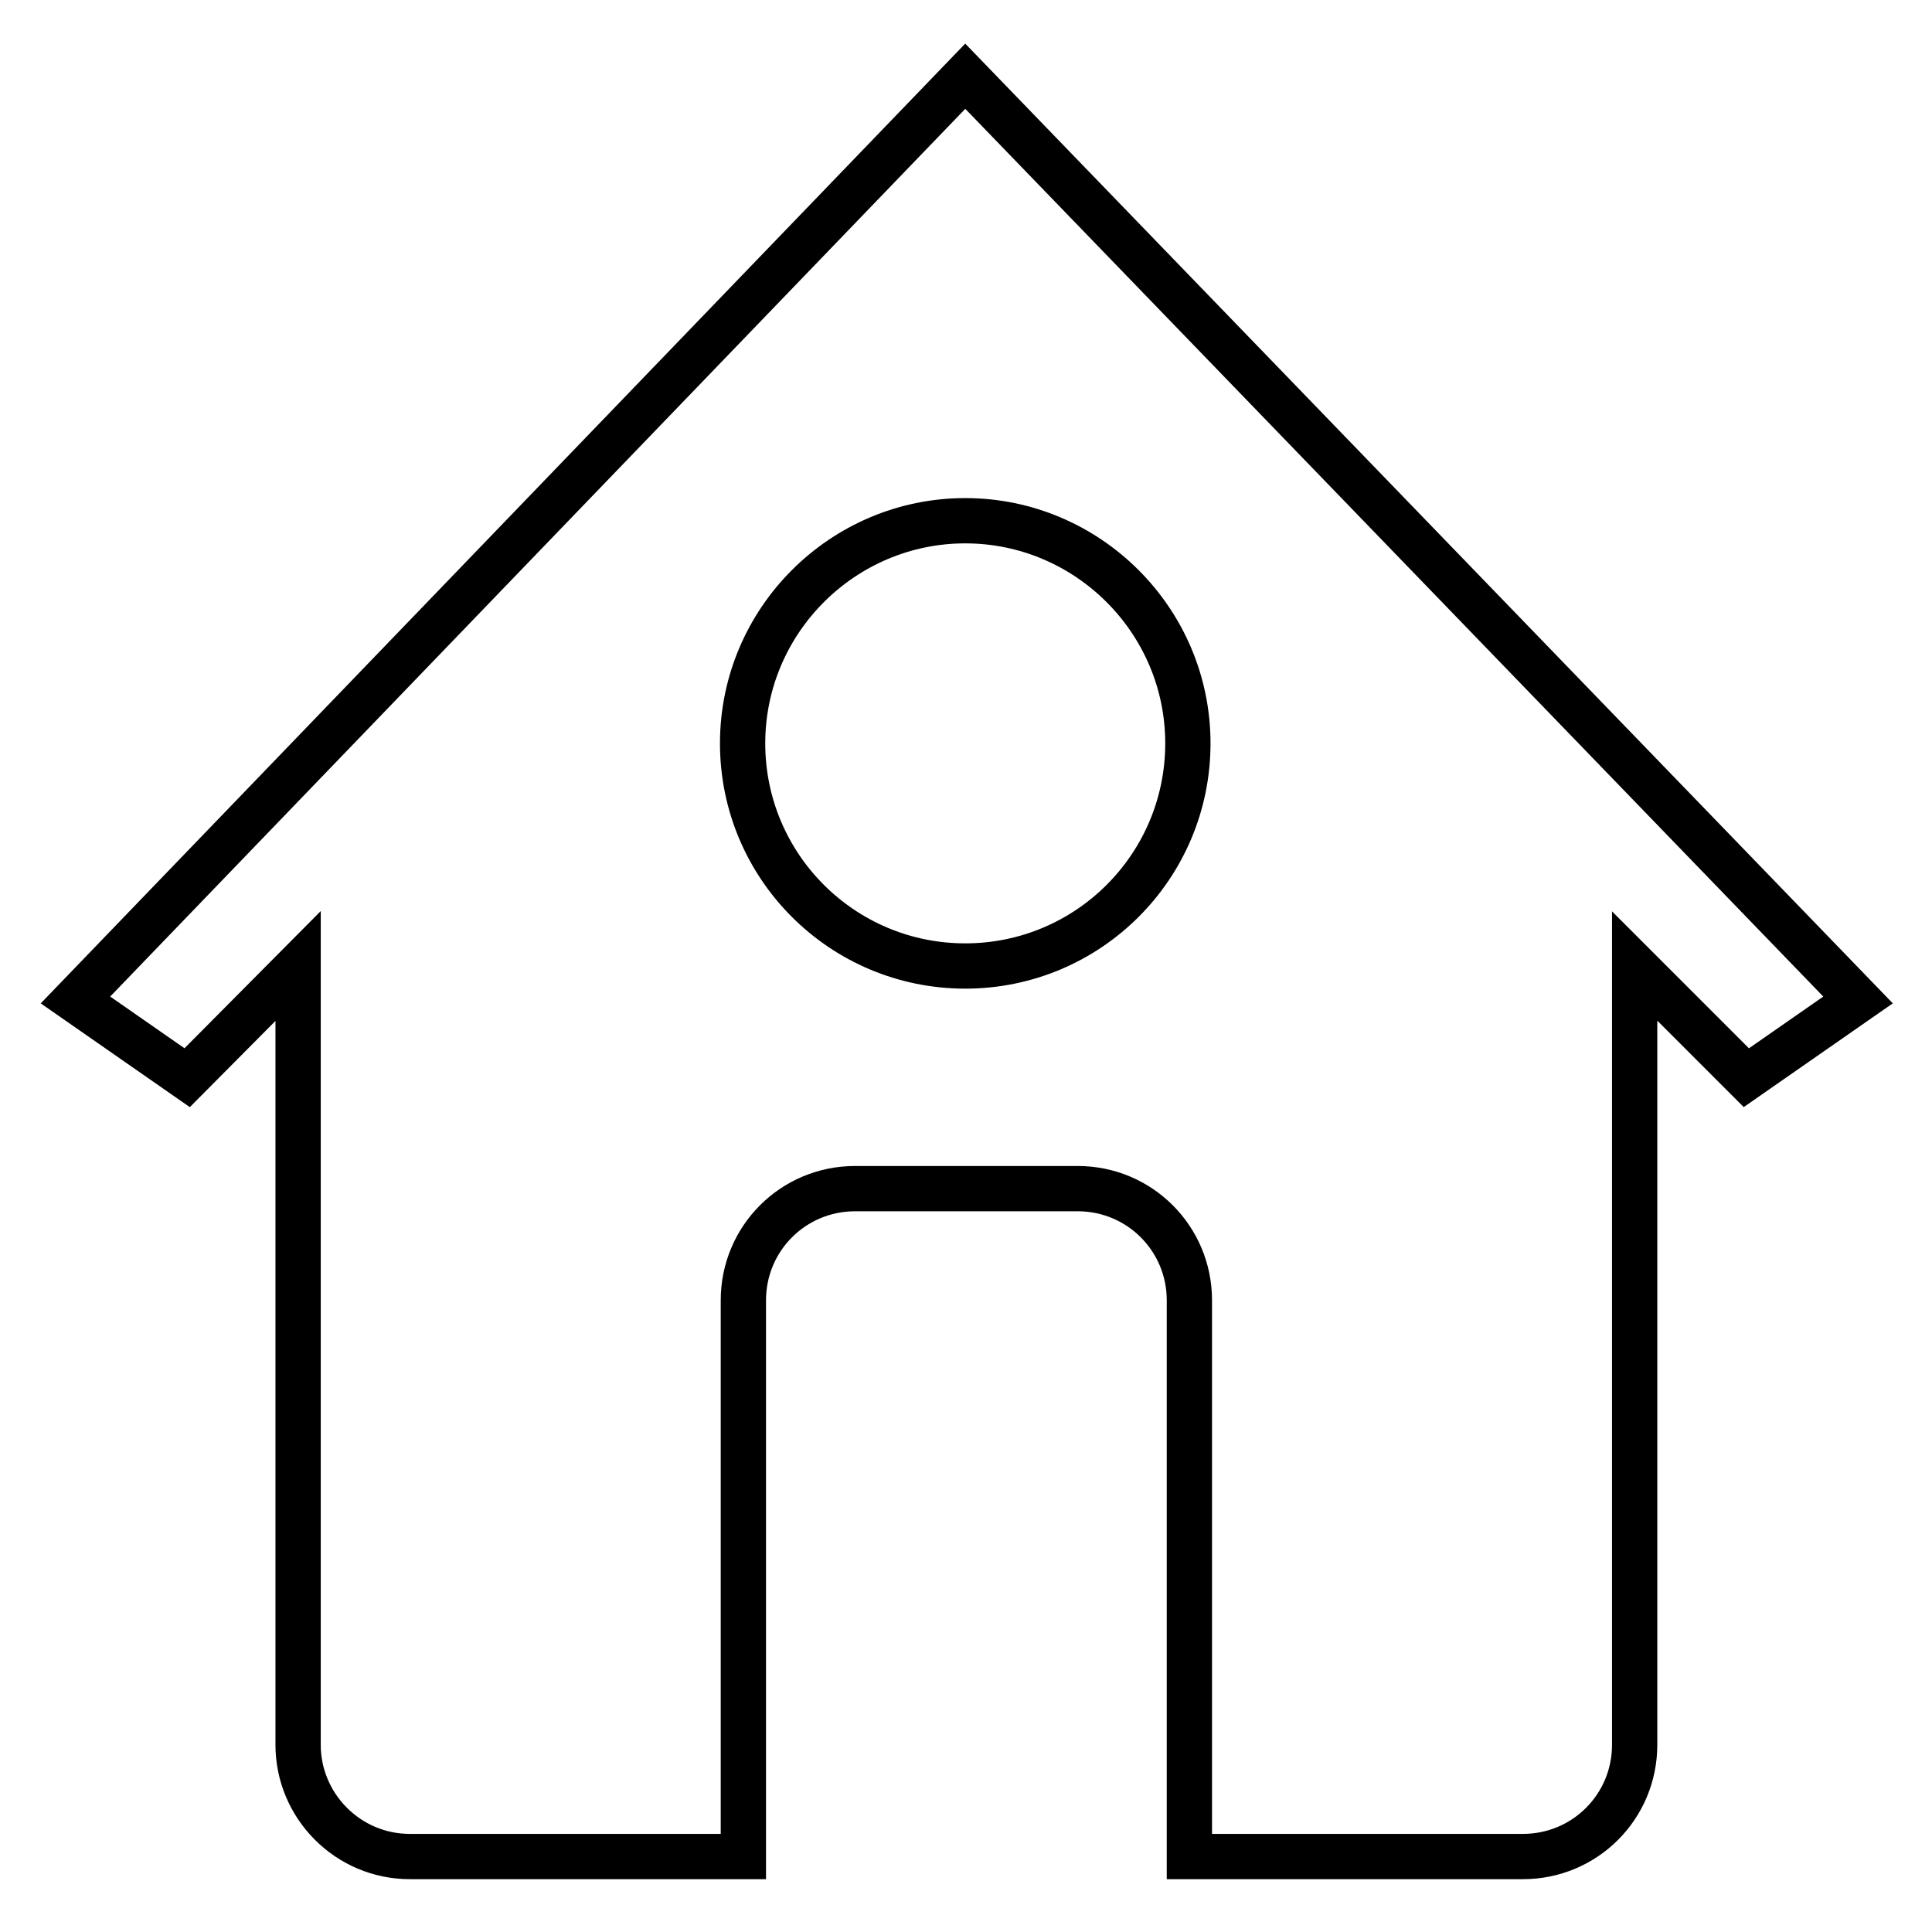
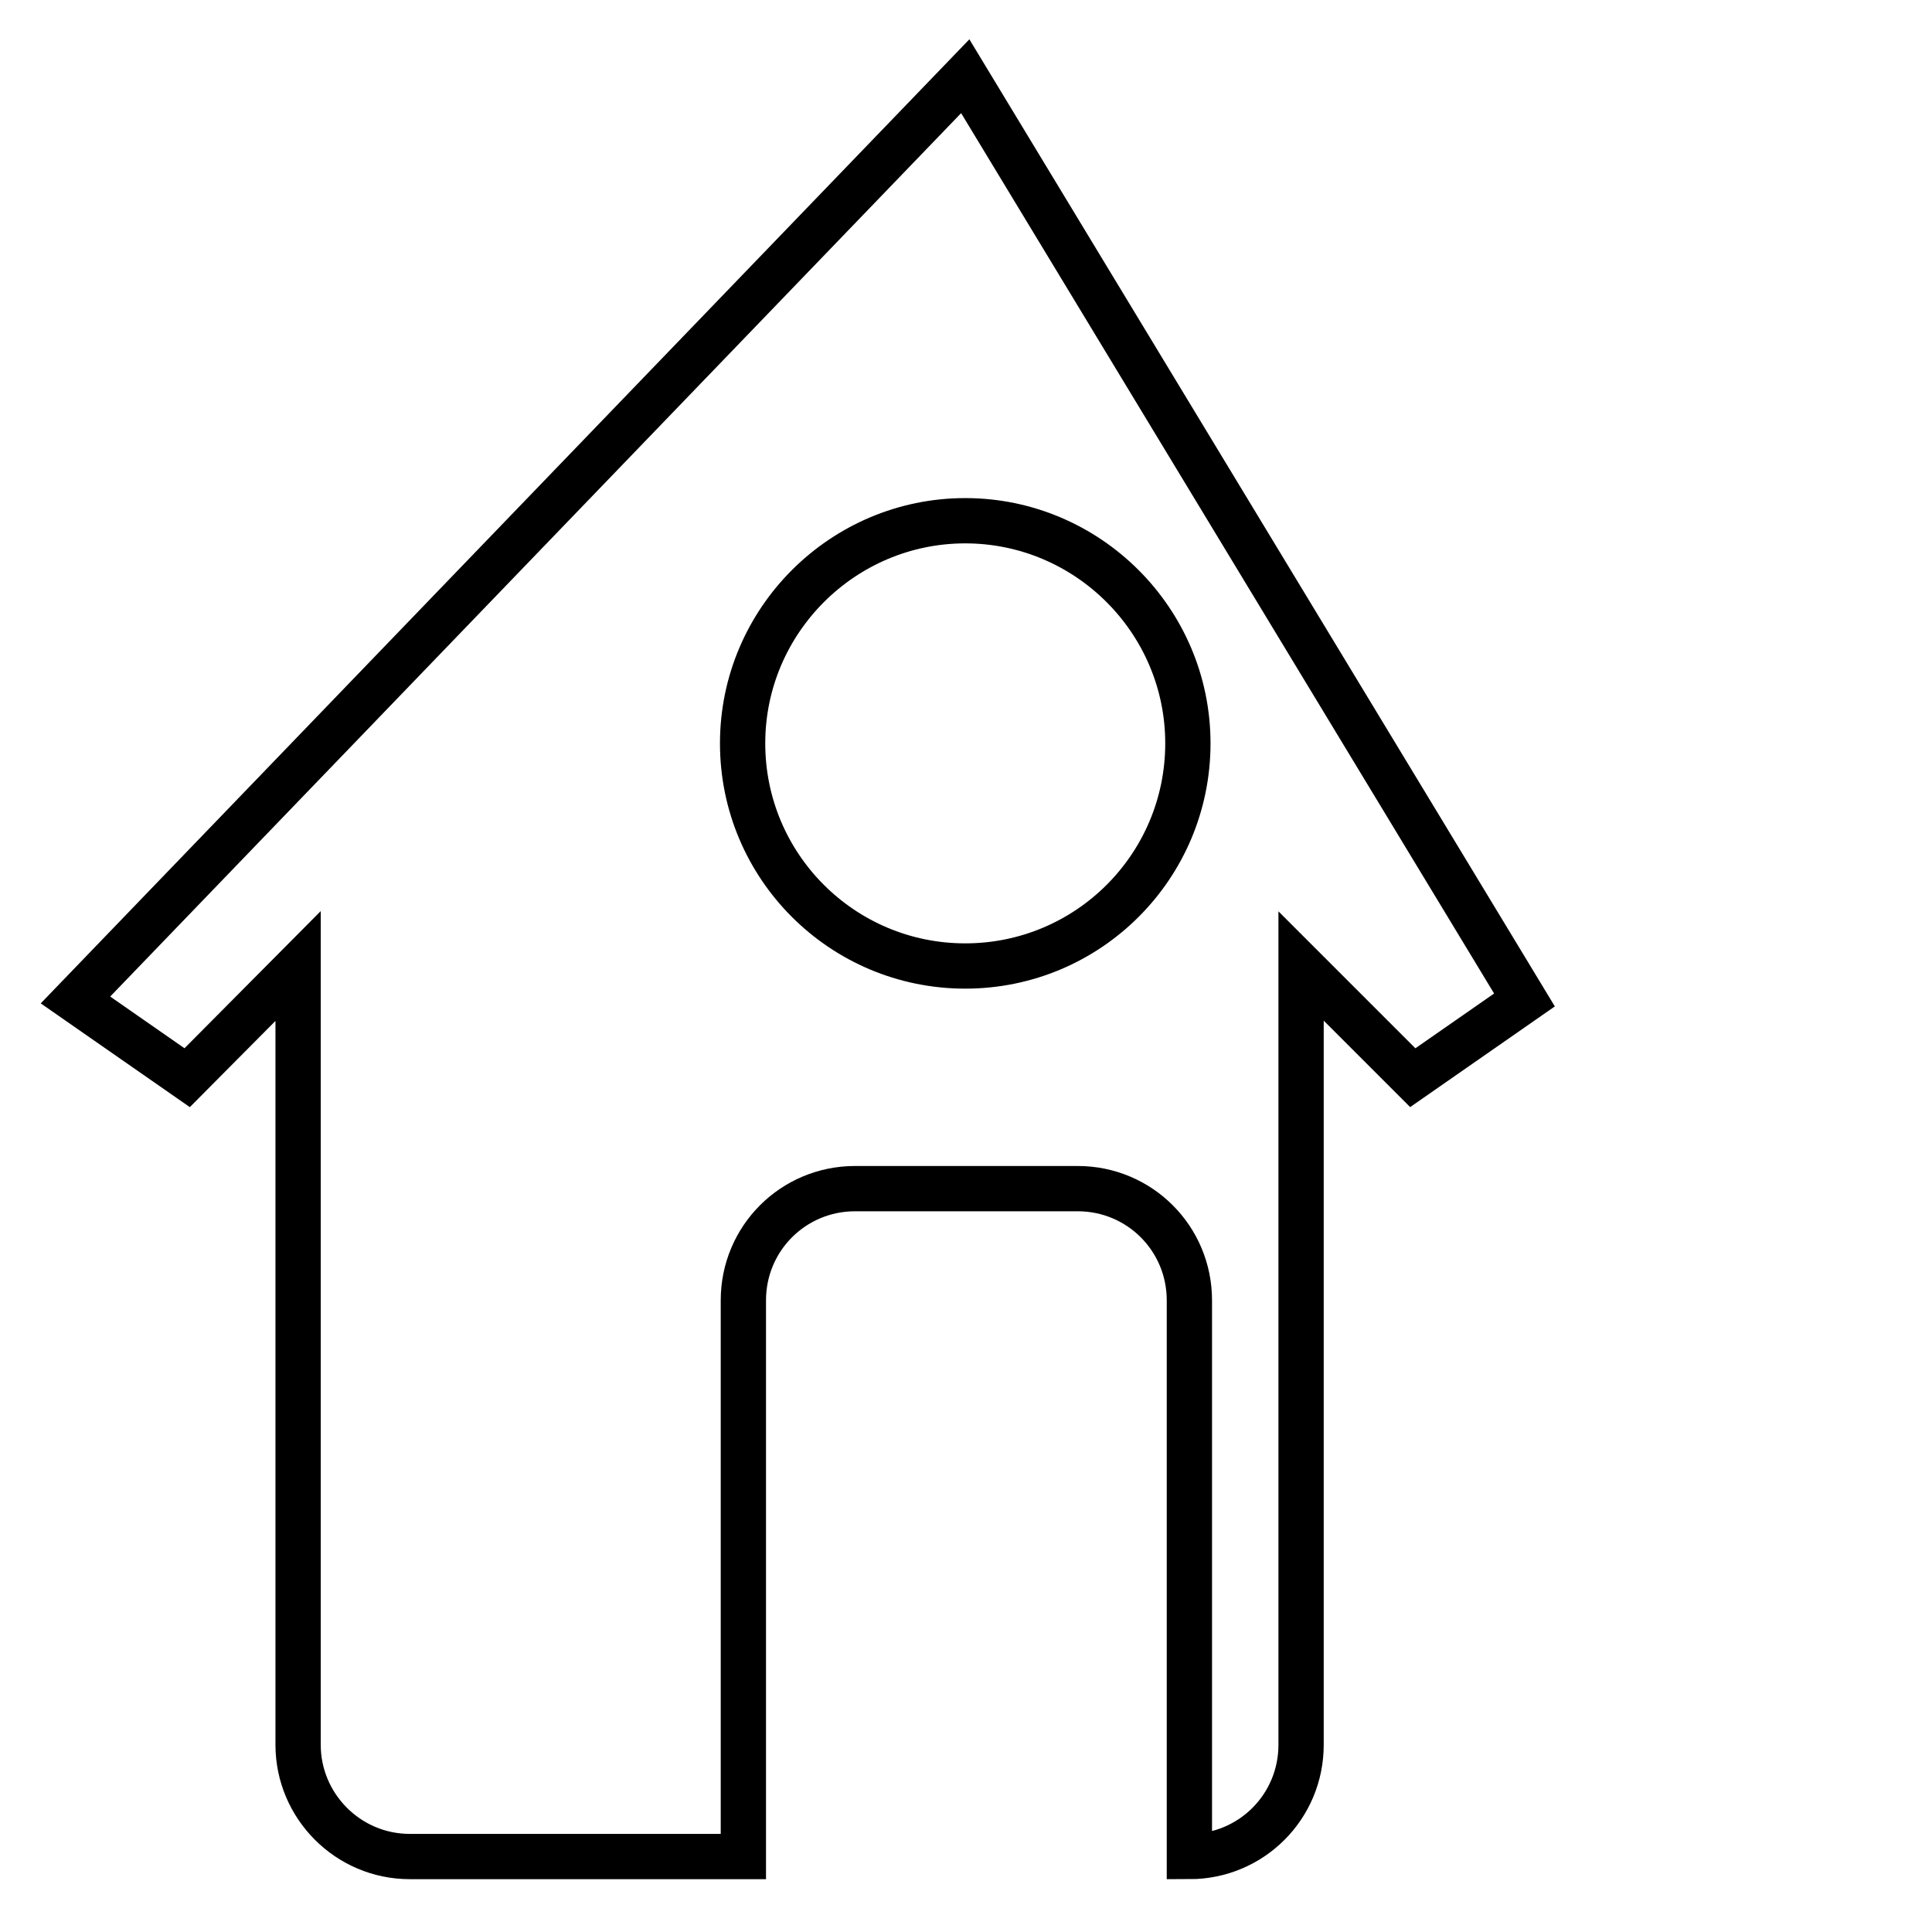
<svg xmlns="http://www.w3.org/2000/svg" version="1.1" x="0px" y="0px" viewBox="0 0 256 256" enable-background="new 0 0 256 256" xml:space="preserve">
  <g>
    <g>
-       <path stroke-width="6" fill-opacity="0" stroke="#000000" d="M127.9,10.1L10,132.5l14.8,10.3L39.5,128v103.2c0,8.1,6.6,14.8,14.8,14.8h44.2v-73.7c0-8.2,6.6-14.8,14.8-14.8h29.5c8.2,0,14.8,6.6,14.8,14.8v73.7h44.2c8.2,0,14.8-6.6,14.8-14.8V128l14.8,14.8l14.8-10.3L127.9,10.1z M127.9,128c-16.3,0-29.5-13.2-29.5-29.5S111.7,69,127.9,69s29.5,13.2,29.5,29.5S144.2,128,127.9,128z" />
+       <path stroke-width="6" fill-opacity="0" stroke="#000000" d="M127.9,10.1L10,132.5l14.8,10.3L39.5,128v103.2c0,8.1,6.6,14.8,14.8,14.8h44.2v-73.7c0-8.2,6.6-14.8,14.8-14.8h29.5c8.2,0,14.8,6.6,14.8,14.8v73.7c8.2,0,14.8-6.6,14.8-14.8V128l14.8,14.8l14.8-10.3L127.9,10.1z M127.9,128c-16.3,0-29.5-13.2-29.5-29.5S111.7,69,127.9,69s29.5,13.2,29.5,29.5S144.2,128,127.9,128z" />
    </g>
  </g>
</svg>